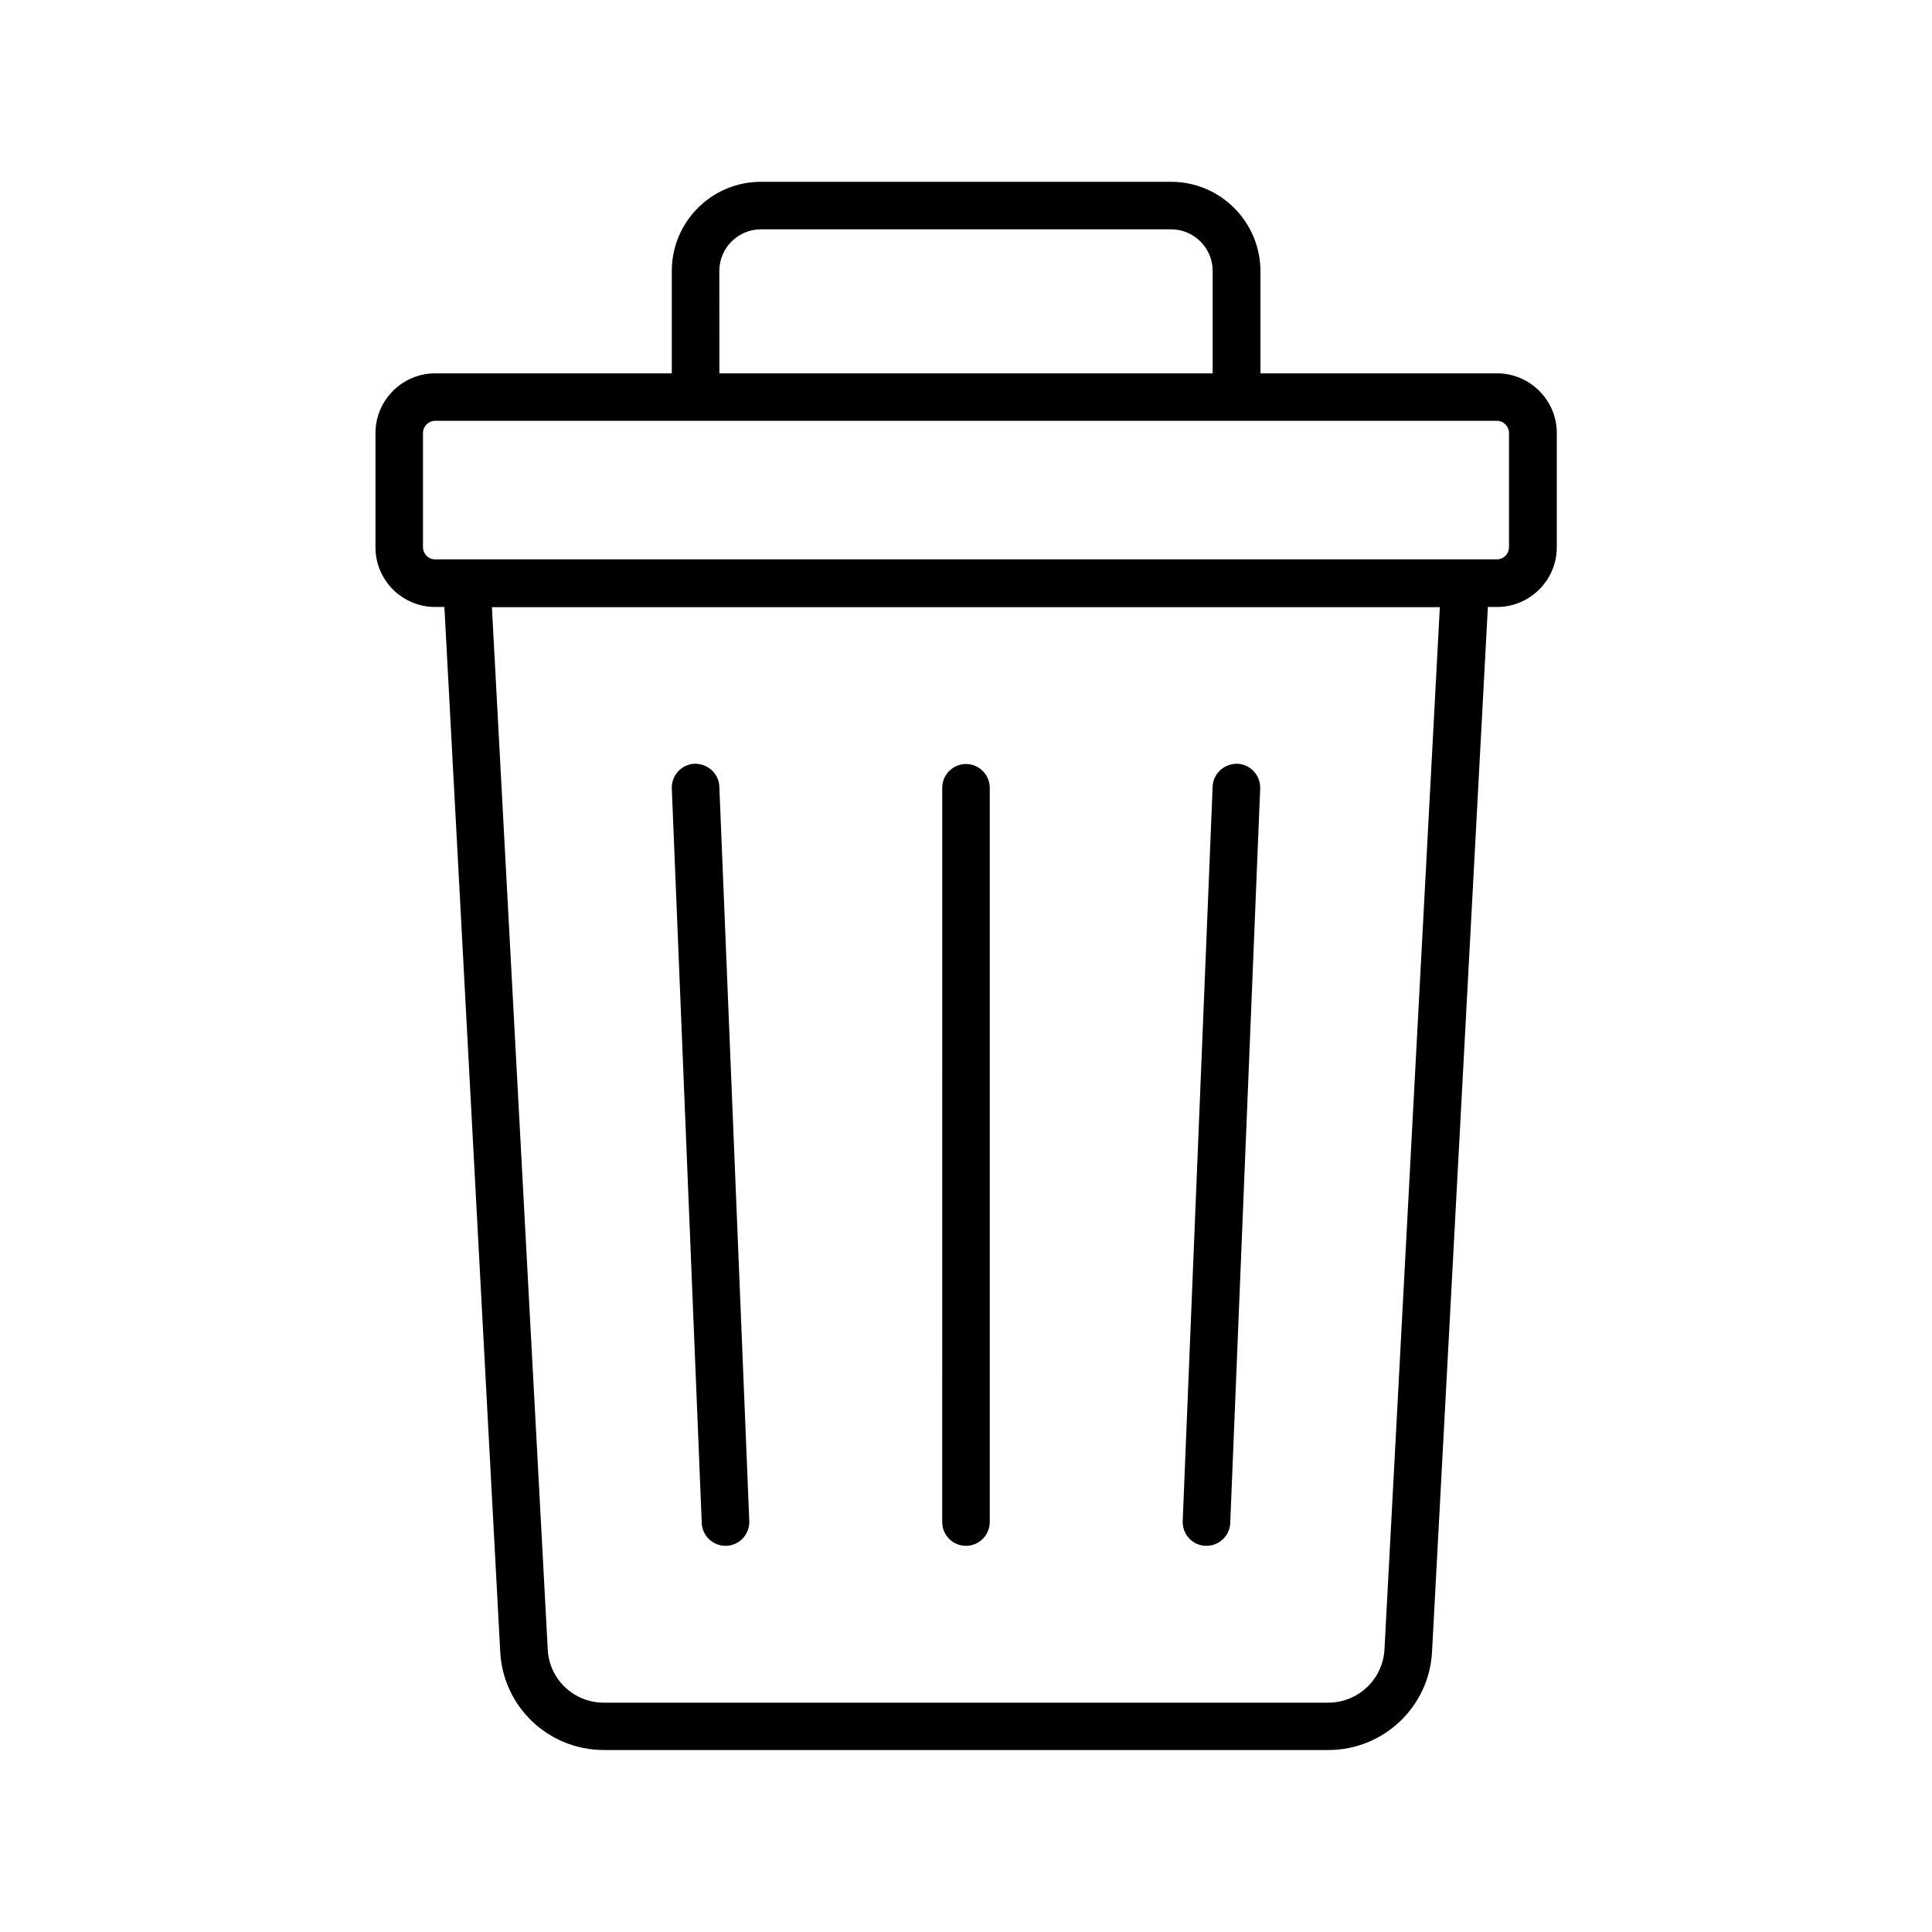
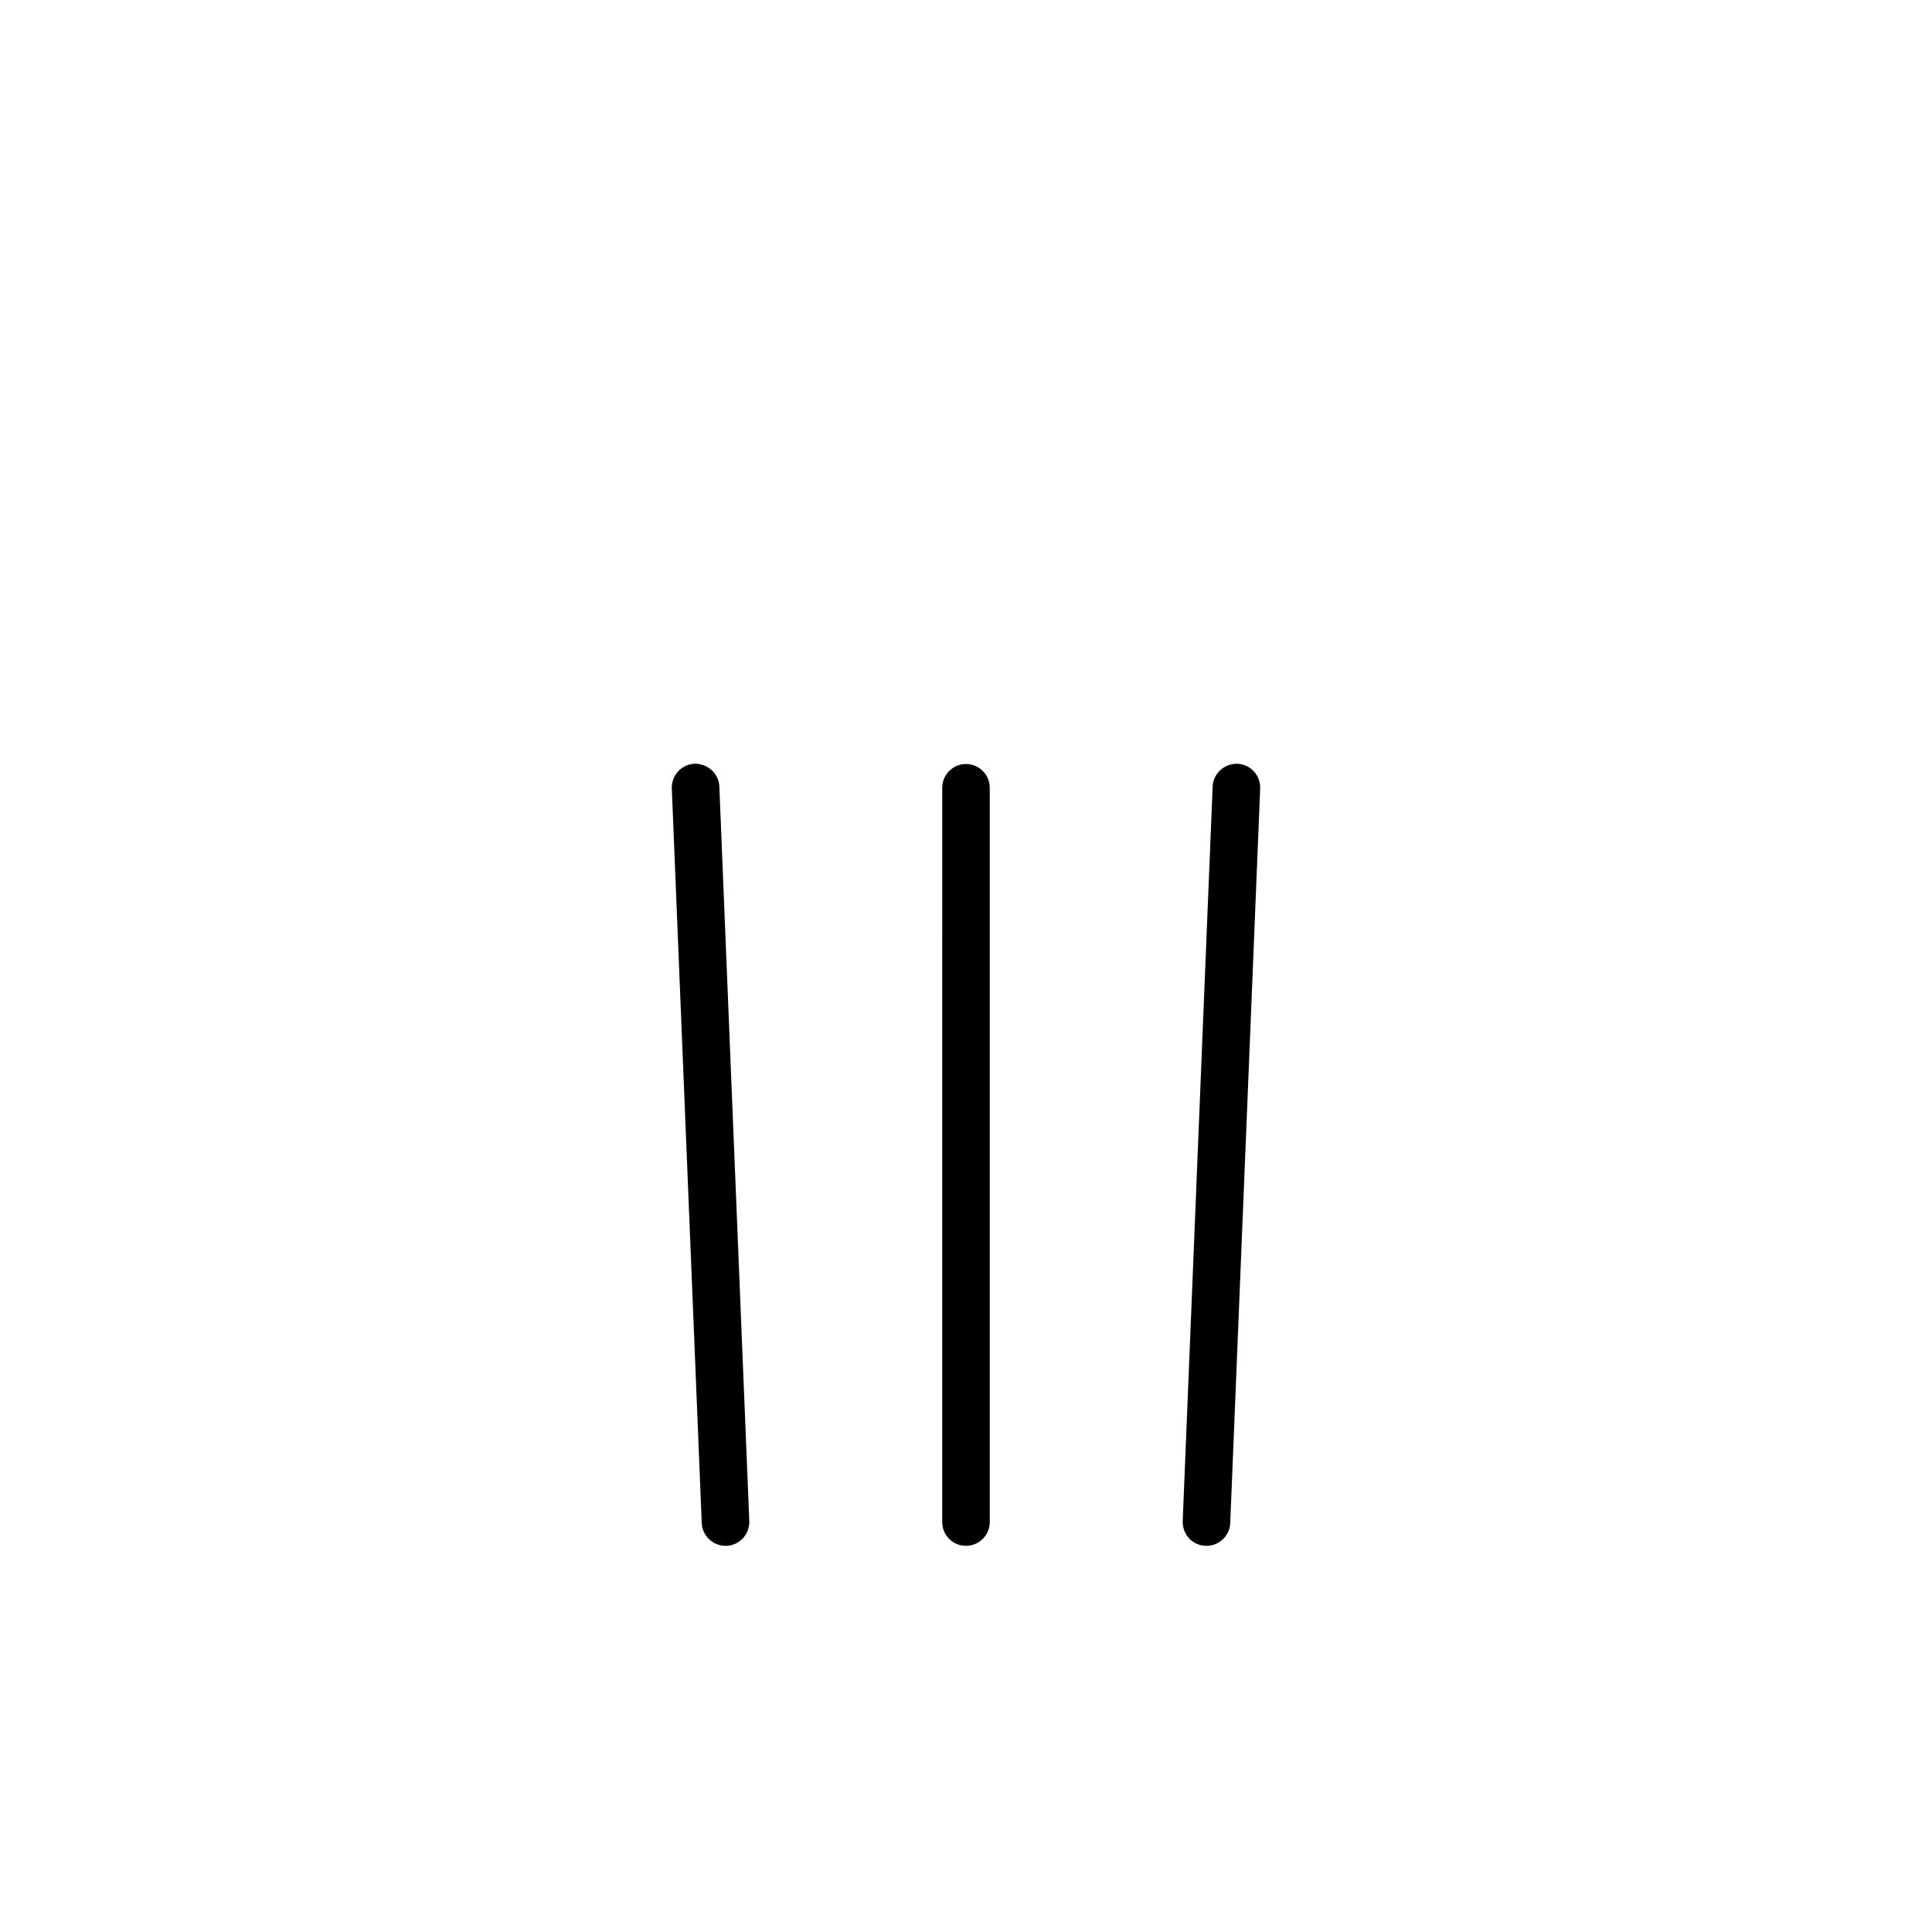
<svg xmlns="http://www.w3.org/2000/svg" fill="#000000" width="800px" height="800px" version="1.1" viewBox="144 144 512 512">
  <g>
-     <path d="m454.35 192.18h-108.7c-13.035 0-23.617 10.578-23.617 23.617v27.145h-62.723c-8.691 0-15.809 7.117-15.809 15.809v30.293c0 8.754 7.117 15.809 15.809 15.809h2.457l14.801 276.91c0.754 14.609 12.848 26.008 27.457 26.008h192.02c14.609 0 26.703-11.461 27.457-26.008l14.801-276.91h2.457c8.691 0 15.809-7.117 15.809-15.809v-30.293c0-8.691-7.117-15.809-15.809-15.809h-62.723v-27.145c-0.066-13.035-10.648-23.617-23.684-23.617zm-119.72 23.617c0-6.047 4.914-11.02 11.02-11.02h108.7c6.109 0 11.02 4.977 11.02 11.02v27.145h-130.73zm176.27 365.32c-0.441 7.938-6.988 14.109-14.926 14.109h-191.95c-7.934 0-14.484-6.172-14.863-14.105l-14.801-276.21h251.21zm33-322.38v30.293c0 1.762-1.449 3.211-3.211 3.211h-281.38c-1.762 0-3.211-1.449-3.211-3.211v-30.293c0-1.762 1.449-3.211 3.211-3.211h281.38c1.758 0 3.207 1.449 3.207 3.211z" />
    <path d="m336.27 553.66h0.25c3.465-0.125 6.172-3.086 6.047-6.551l-7.934-194.66c-0.125-3.465-3.086-6.109-6.551-6.047-3.465 0.125-6.172 3.086-6.047 6.551l7.934 194.66c0.129 3.402 2.965 6.047 6.301 6.047z" />
    <path d="m400 553.66c3.465 0 6.297-2.832 6.297-6.297v-194.6c0-3.465-2.832-6.297-6.297-6.297s-6.297 2.832-6.297 6.297l-0.004 194.6c0 3.527 2.836 6.297 6.301 6.297z" />
    <path d="m463.48 553.66h0.25c3.336 0 6.172-2.644 6.297-6.047l7.934-194.66c0.125-3.465-2.582-6.422-6.047-6.551-3.465-0.062-6.422 2.582-6.551 6.047l-7.934 194.66c-0.117 3.527 2.59 6.426 6.051 6.551z" />
  </g>
</svg>